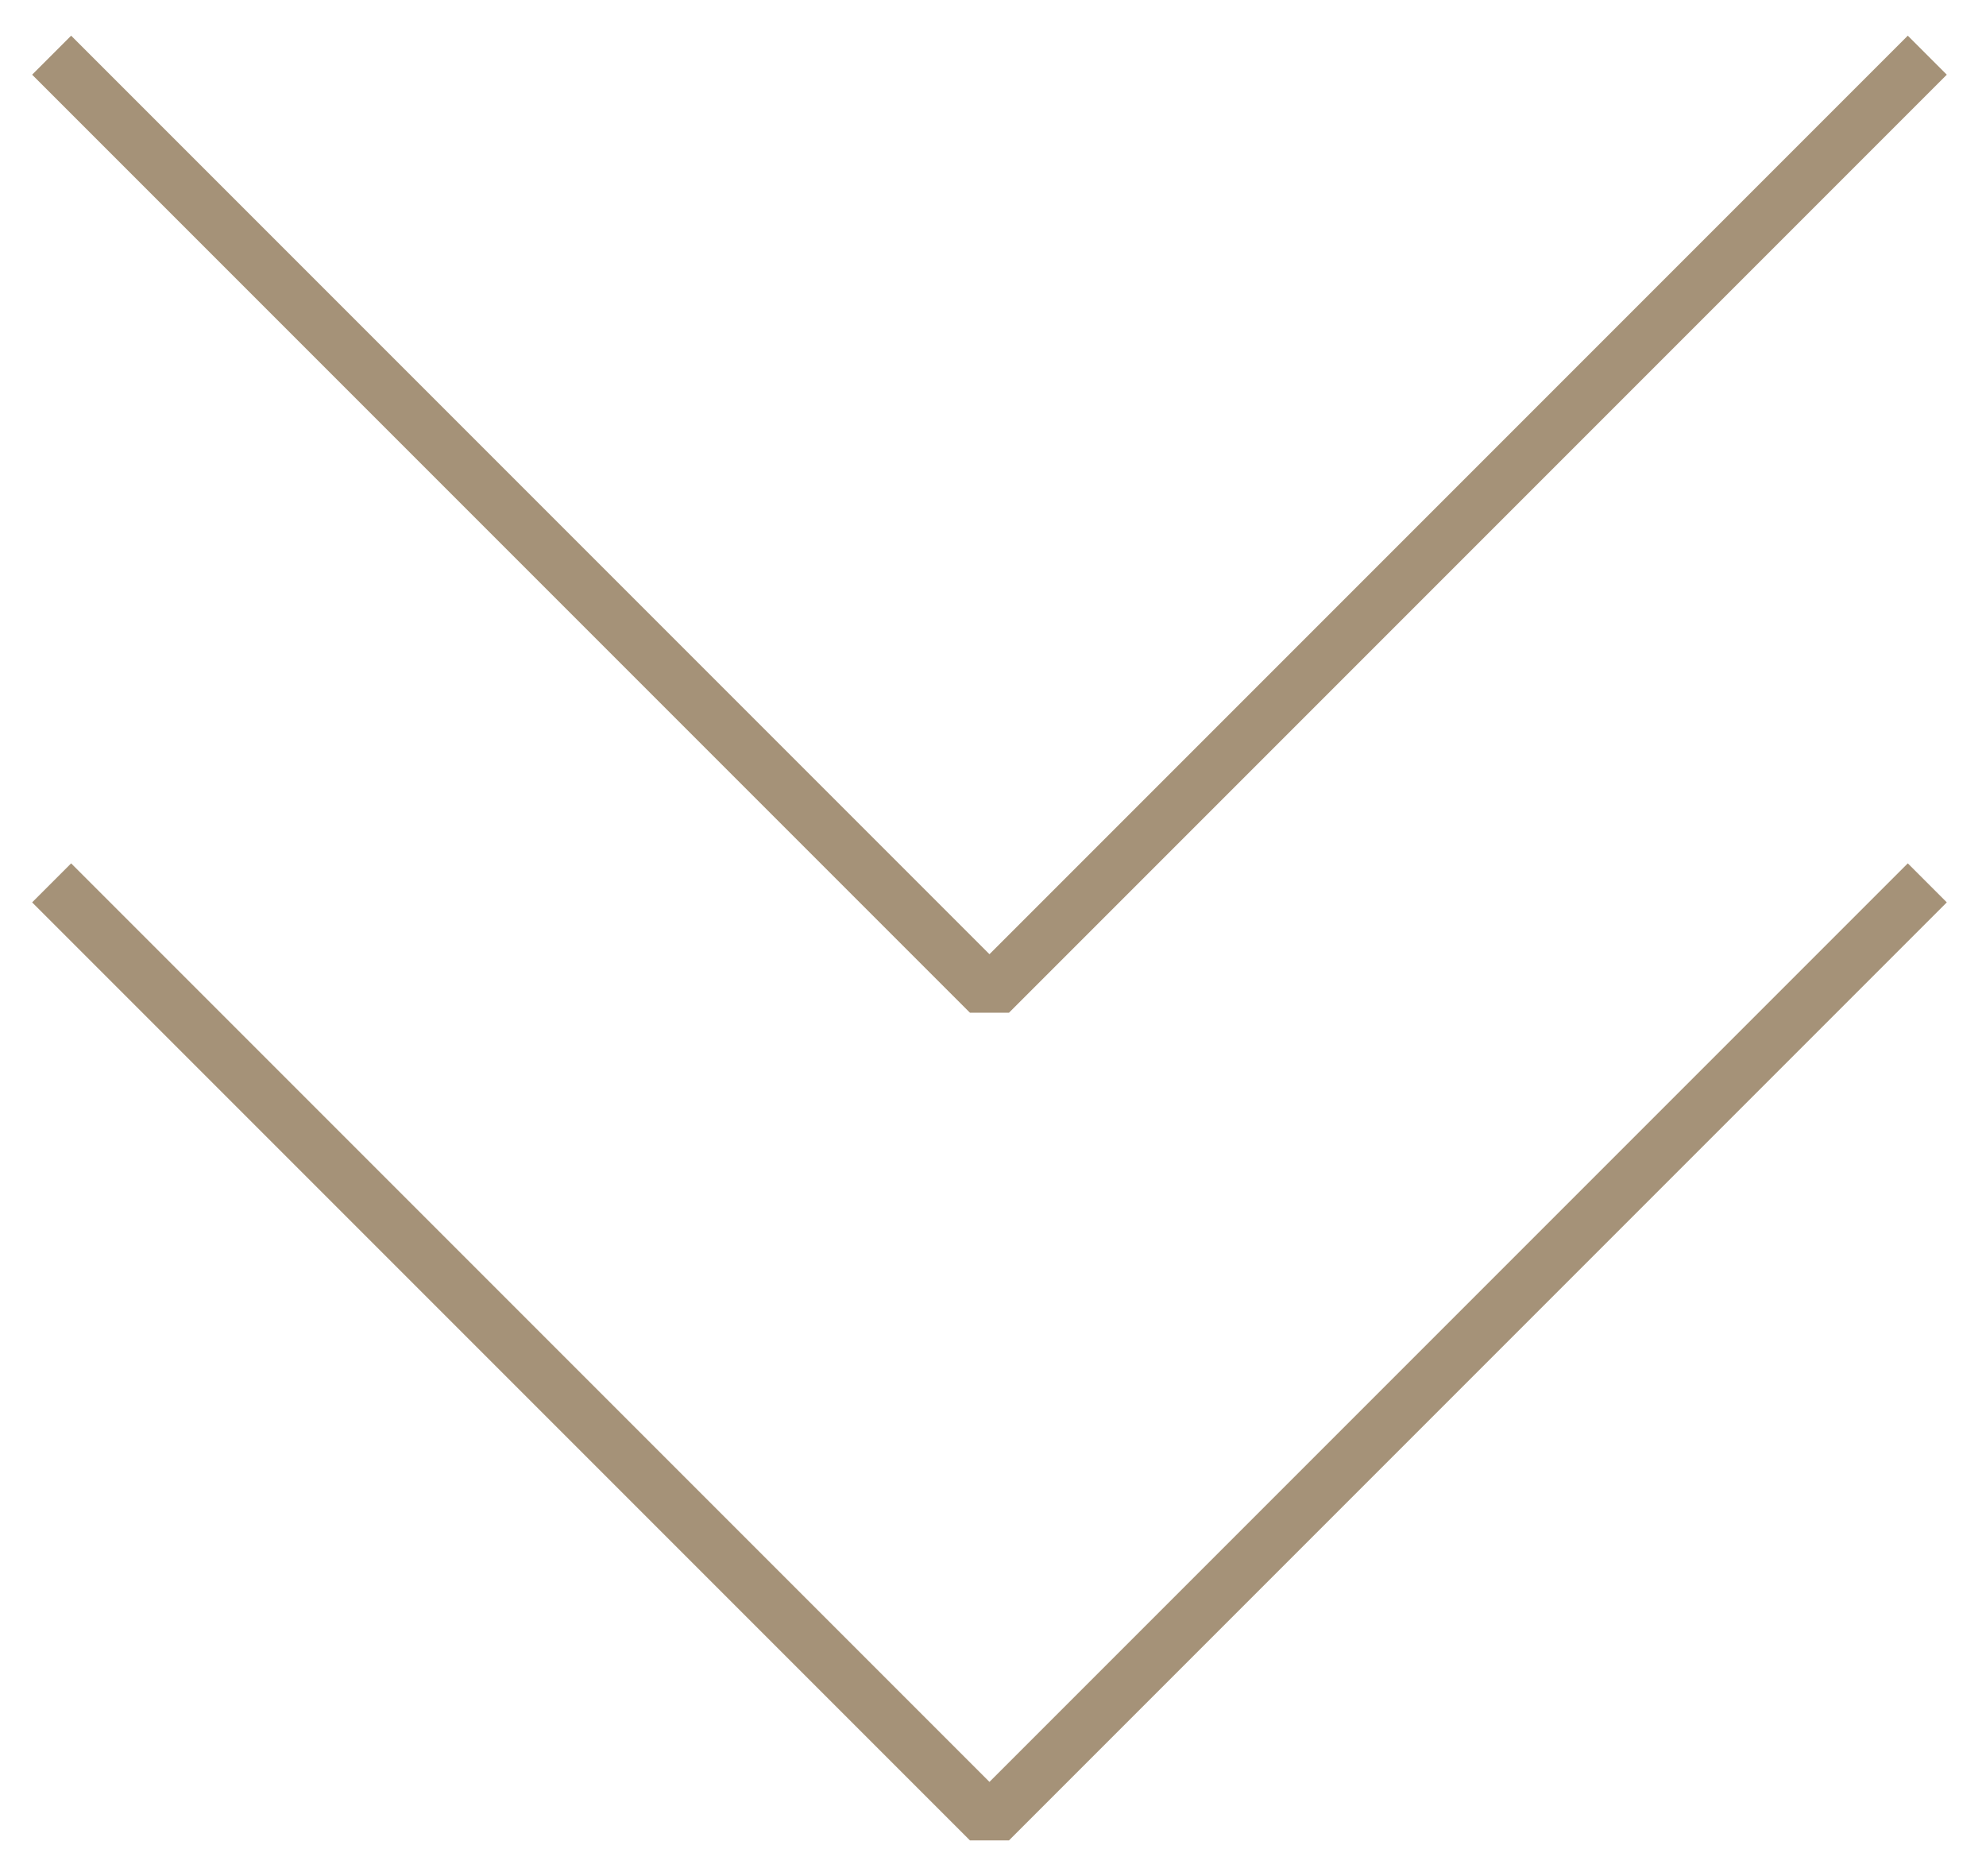
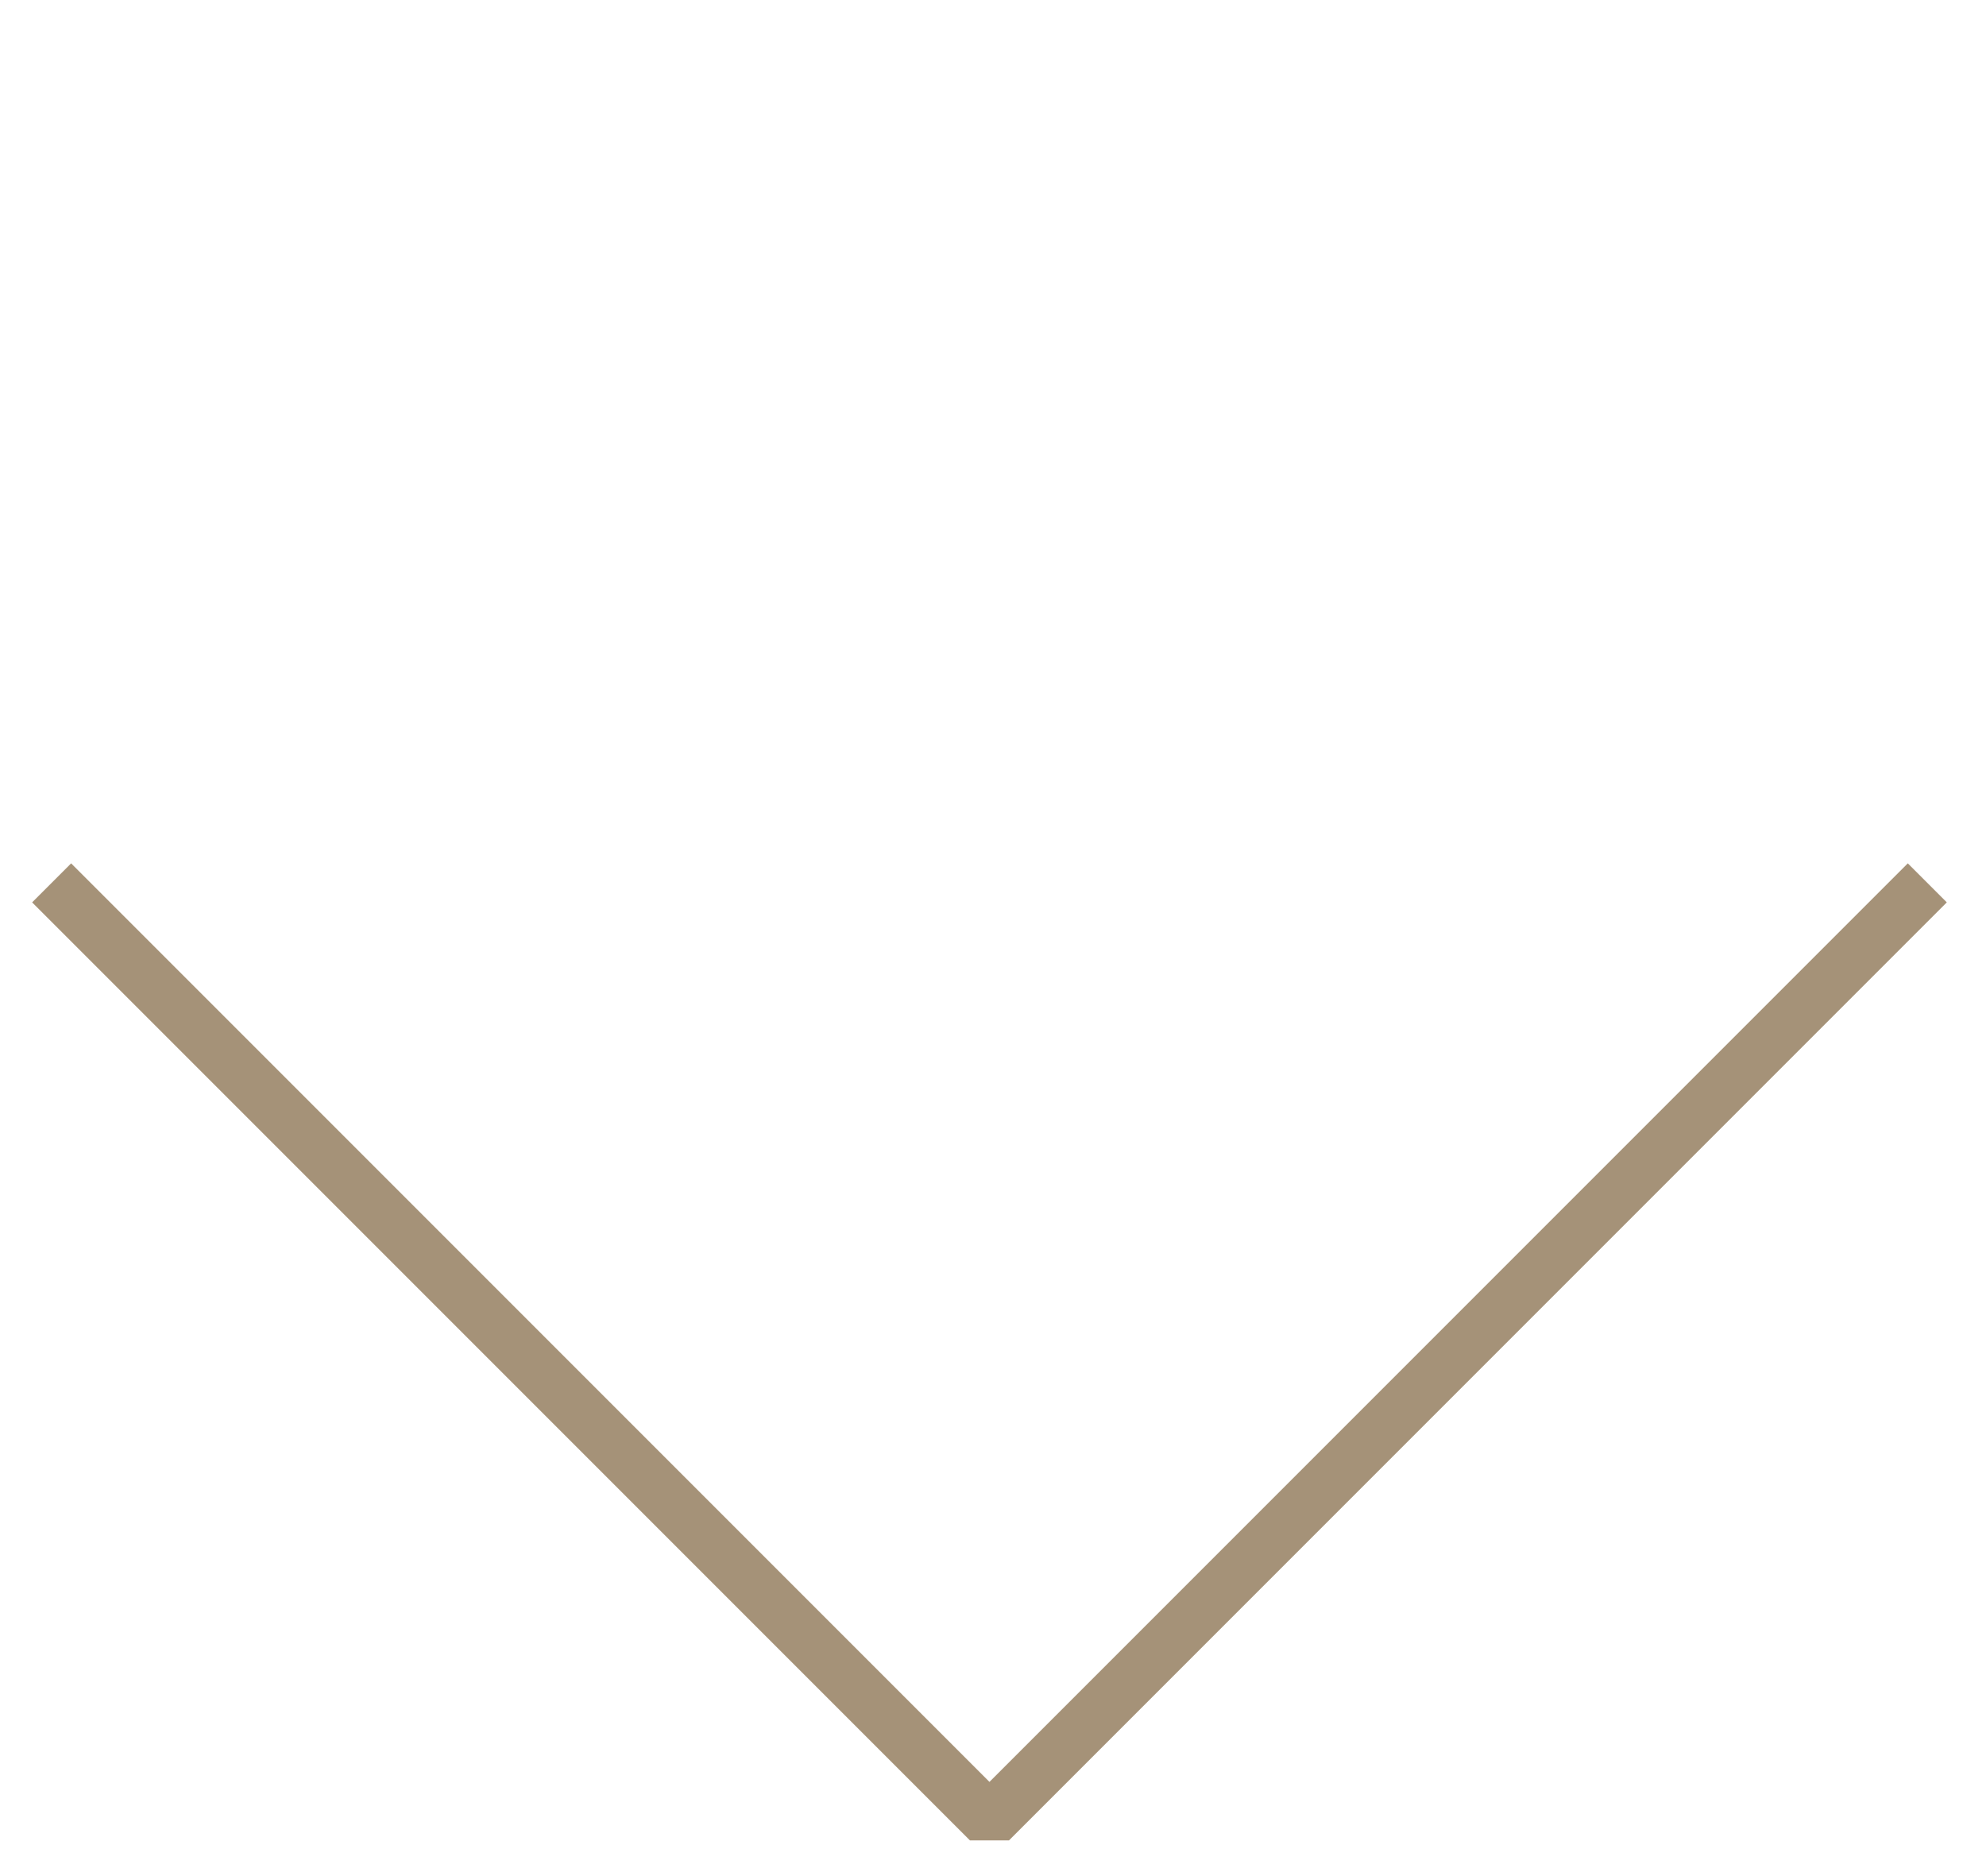
<svg xmlns="http://www.w3.org/2000/svg" width="36" height="34" viewBox="0 0 36 34" fill="none">
  <path d="M34.936 16L17.936 33L0.936 16" stroke="#A59278" stroke-miterlimit="10" stroke-linejoin="bevel" />
-   <path d="M34.936 1L17.936 18L0.936 1" stroke="#A59278" stroke-miterlimit="10" stroke-linejoin="bevel" />
</svg>